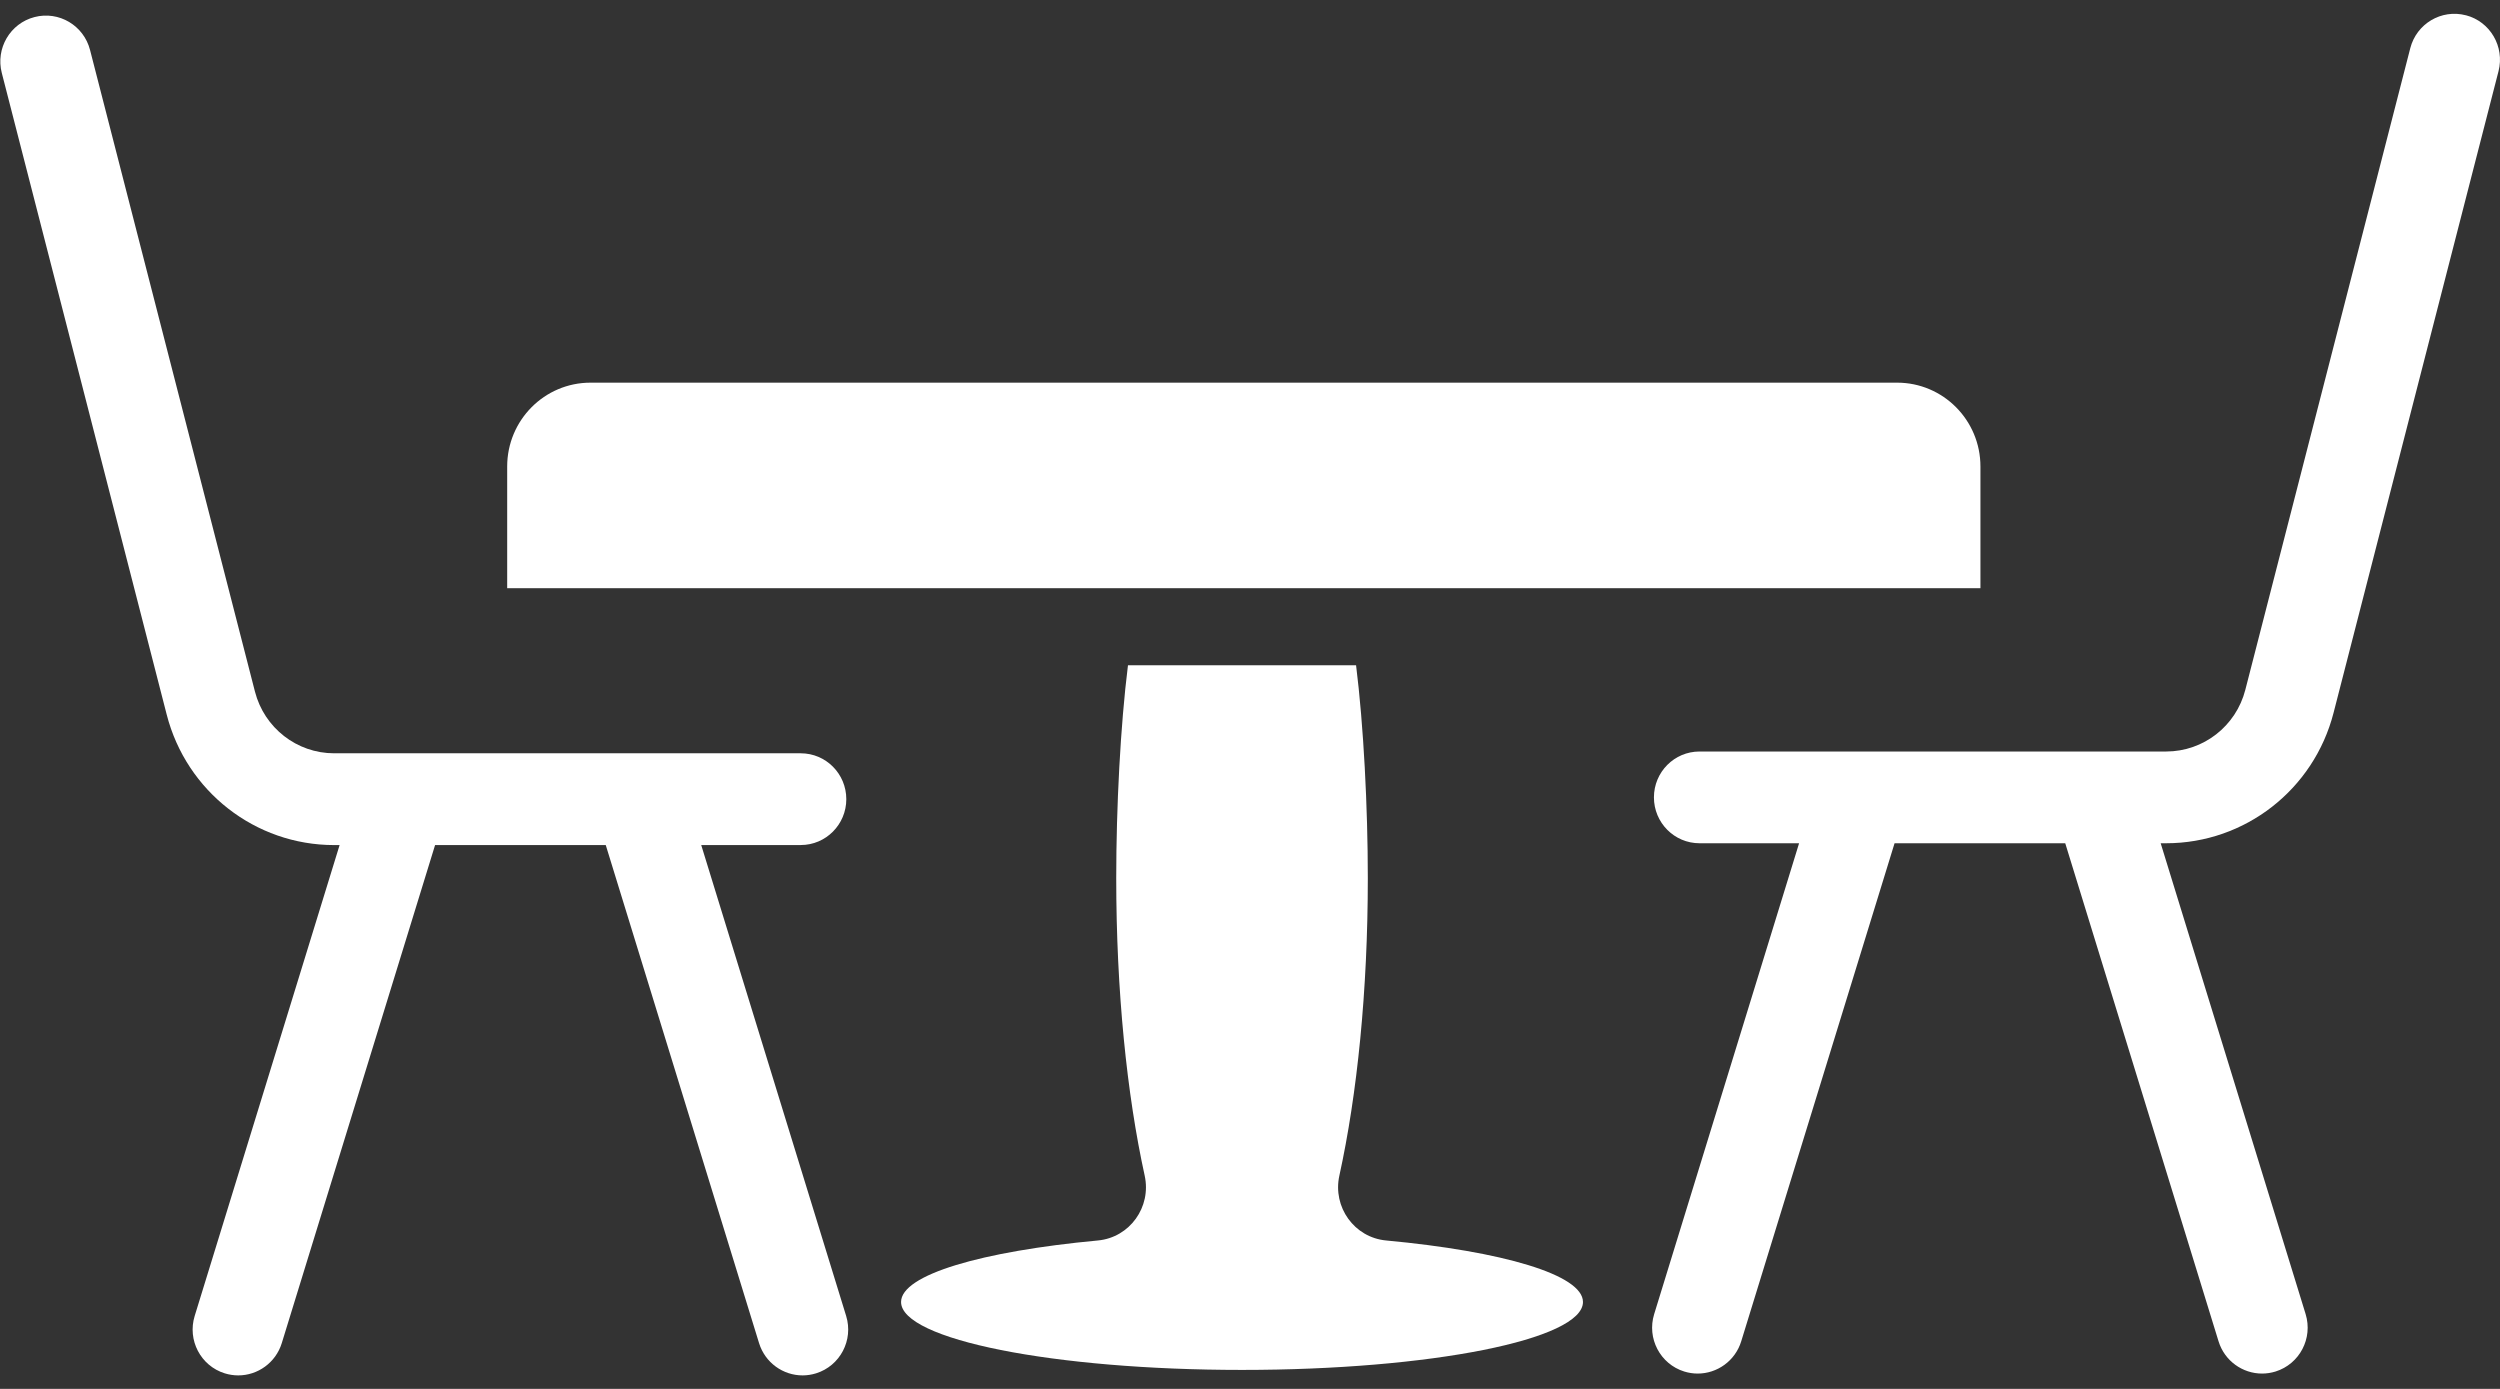
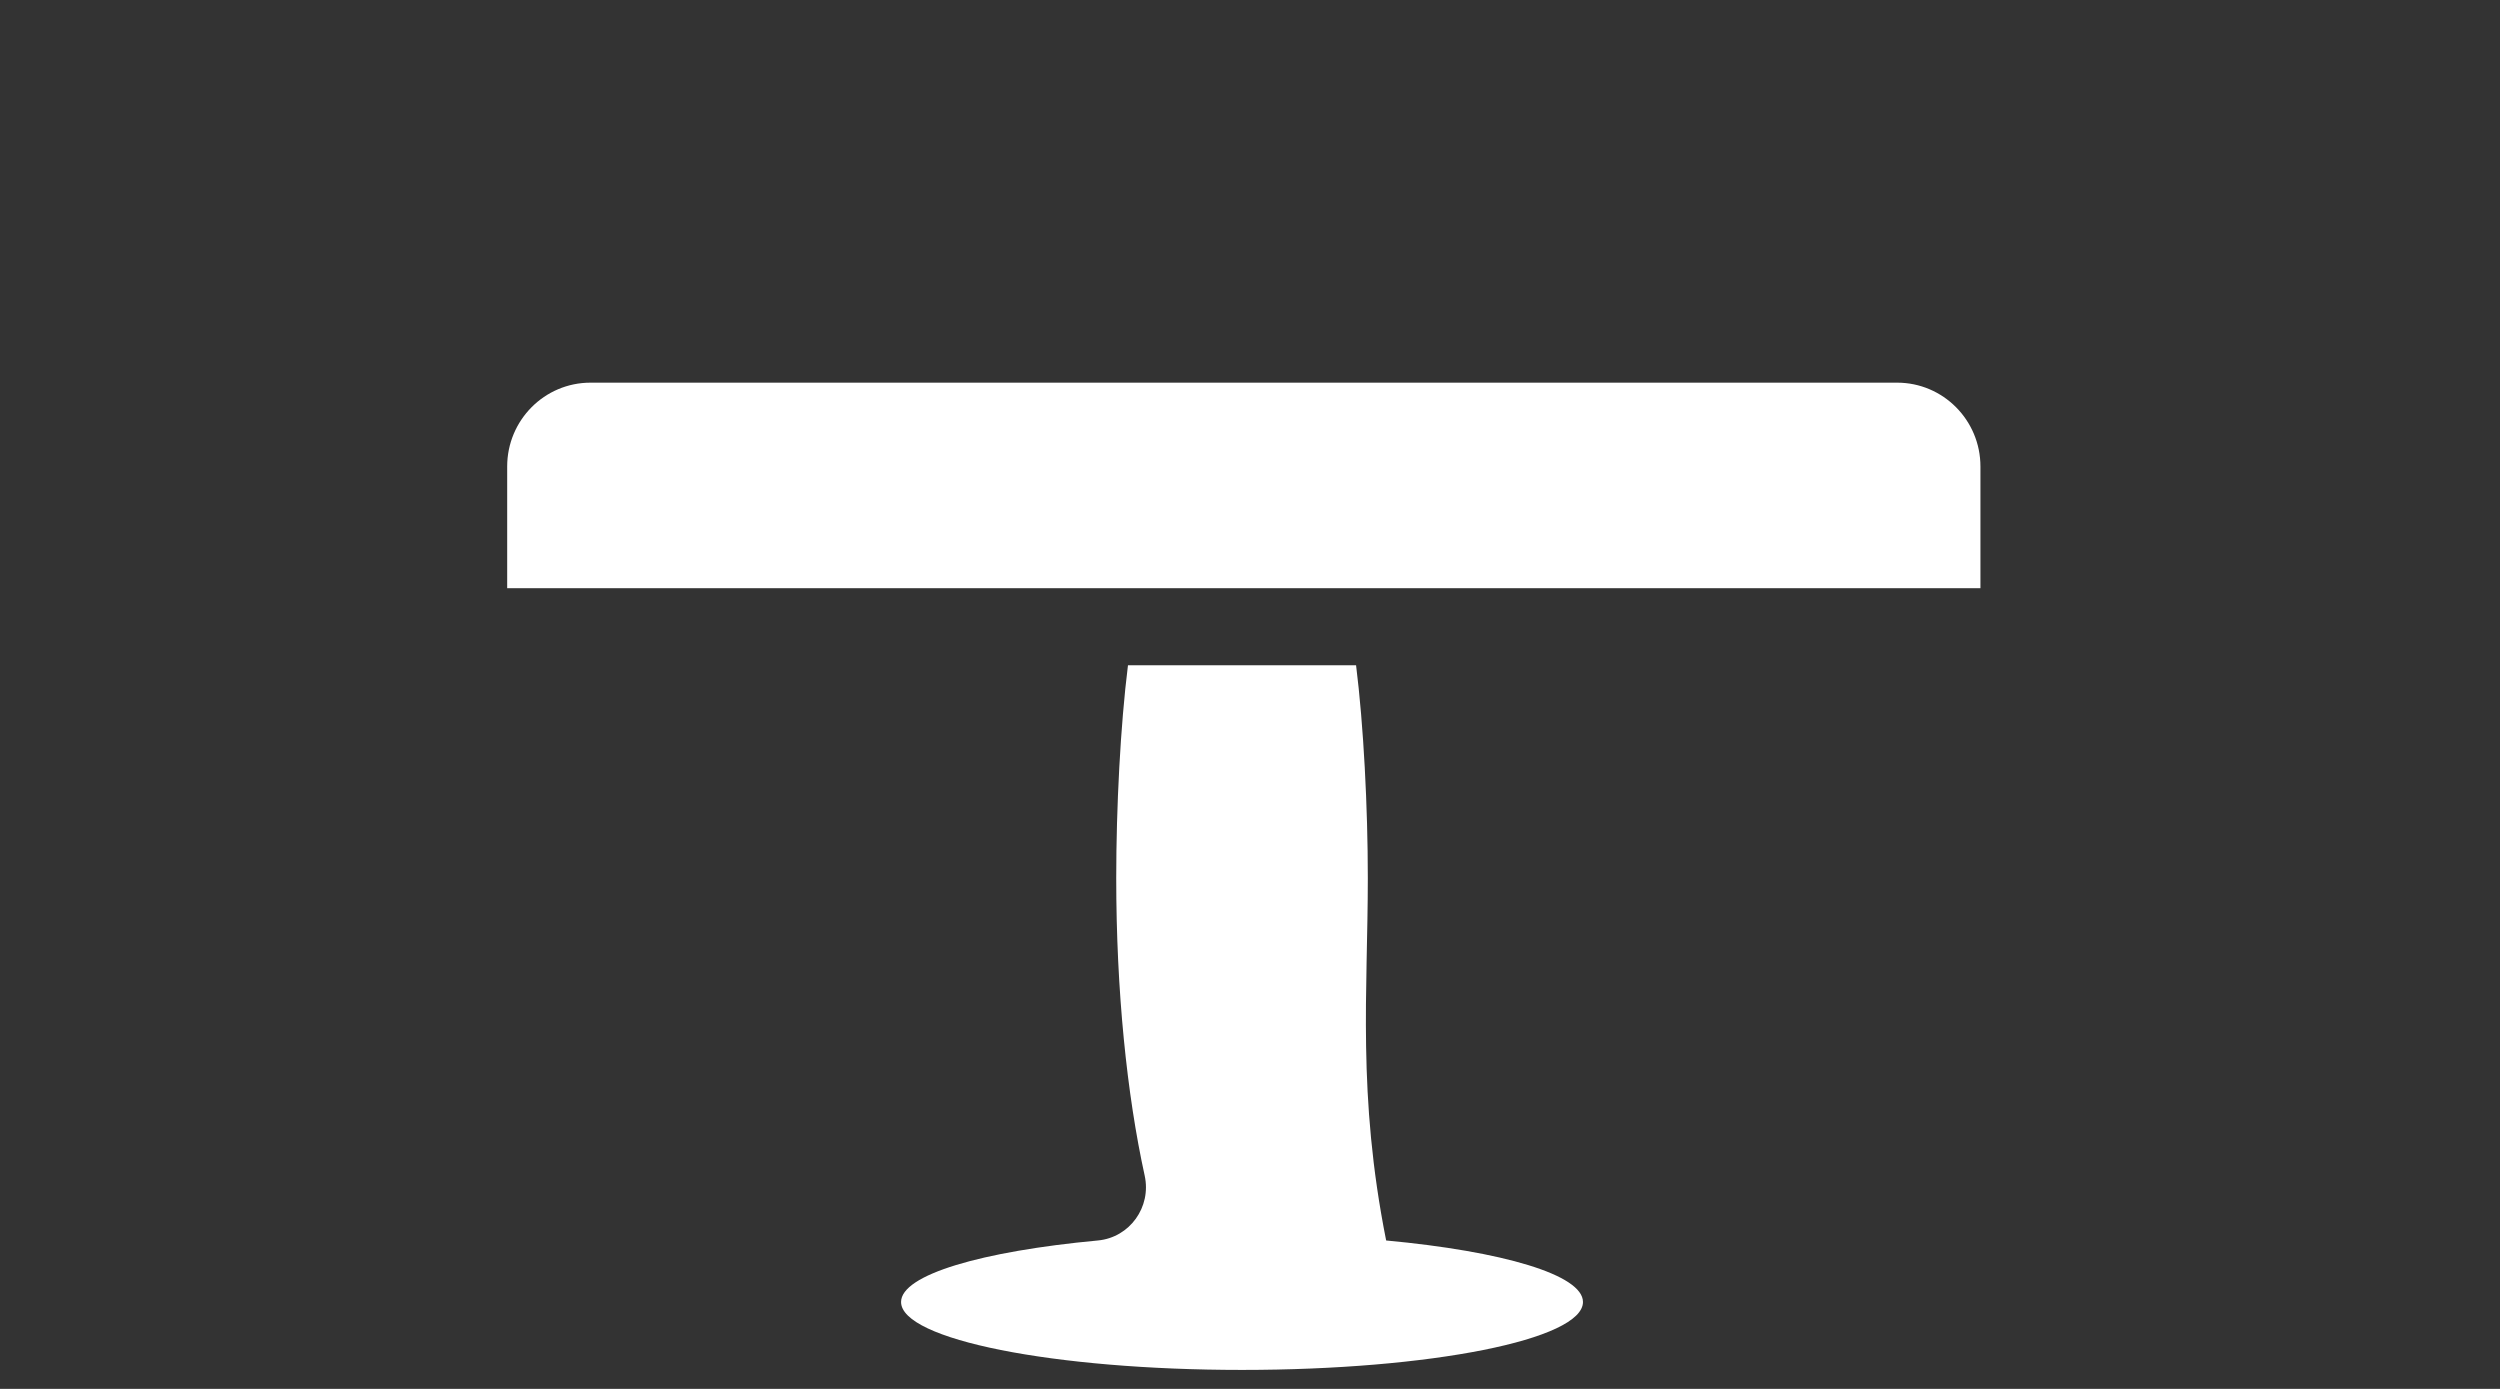
<svg xmlns="http://www.w3.org/2000/svg" width="63" height="35" viewBox="0 0 63 35" fill="none">
  <rect x="0" y="0" width="63" height="35" fill="#333333" stroke="none" />
  <path d="M12.781 11.756V14.822H49.907V11.756C49.907 10.589 48.967 9.643 47.807 9.643H14.881C13.721 9.643 12.781 10.589 12.781 11.756Z" fill="white" />
-   <path d="M34.931 31.26C34.129 31.186 33.578 30.418 33.752 29.626C34.2 27.584 34.469 24.974 34.469 22.128C34.469 20.345 34.363 18.282 34.173 16.764H28.425C28.235 18.281 28.129 20.344 28.129 22.128C28.129 24.974 28.398 27.584 28.846 29.626C29.02 30.418 28.469 31.185 27.667 31.26C24.738 31.533 22.707 32.124 22.707 32.81C22.707 33.756 26.553 34.522 31.299 34.522C36.044 34.522 39.891 33.756 39.891 32.81C39.891 32.124 37.86 31.532 34.931 31.26Z" fill="white" />
-   <path d="M62.139 0.385C61.525 0.225 60.898 0.596 60.739 1.214L56.582 17.384C56.347 18.299 55.526 18.938 54.587 18.938H42.828C42.193 18.938 41.679 19.455 41.679 20.094C41.679 20.732 42.193 21.25 42.828 21.25H45.337L41.685 33.116C41.497 33.726 41.836 34.373 42.442 34.562C42.555 34.597 42.669 34.614 42.782 34.614C43.272 34.614 43.727 34.296 43.879 33.8L47.743 21.25H52.044L55.907 33.8C56.059 34.296 56.514 34.614 57.004 34.614C57.116 34.614 57.231 34.597 57.344 34.562C57.95 34.373 58.289 33.726 58.102 33.116L54.449 21.25H54.587C56.573 21.25 58.309 19.898 58.806 17.962L62.963 1.793C63.121 1.175 62.753 0.543 62.139 0.384V0.385Z" fill="white" />
-   <path d="M17.67 21.295H20.179C20.813 21.295 21.327 20.777 21.327 20.139C21.327 19.5 20.813 18.983 20.179 18.983H8.42C7.481 18.983 6.66 18.343 6.425 17.429L2.269 1.259C2.11 0.641 1.484 0.27 0.87 0.43C0.255 0.589 -0.114 1.221 0.045 1.838L4.201 18.008C4.698 19.943 6.433 21.296 8.42 21.296H8.558L4.906 33.162C4.718 33.772 5.057 34.419 5.663 34.608C5.776 34.643 5.891 34.66 6.004 34.66C6.494 34.66 6.948 34.342 7.101 33.846L10.964 21.296H15.265L19.128 33.846C19.281 34.342 19.735 34.66 20.225 34.66C20.337 34.66 20.452 34.643 20.565 34.608C21.171 34.419 21.511 33.772 21.323 33.162L17.671 21.296L17.67 21.295Z" fill="white" />
+   <path d="M34.931 31.26C34.2 27.584 34.469 24.974 34.469 22.128C34.469 20.345 34.363 18.282 34.173 16.764H28.425C28.235 18.281 28.129 20.344 28.129 22.128C28.129 24.974 28.398 27.584 28.846 29.626C29.02 30.418 28.469 31.185 27.667 31.26C24.738 31.533 22.707 32.124 22.707 32.81C22.707 33.756 26.553 34.522 31.299 34.522C36.044 34.522 39.891 33.756 39.891 32.81C39.891 32.124 37.86 31.532 34.931 31.26Z" fill="white" />
</svg>